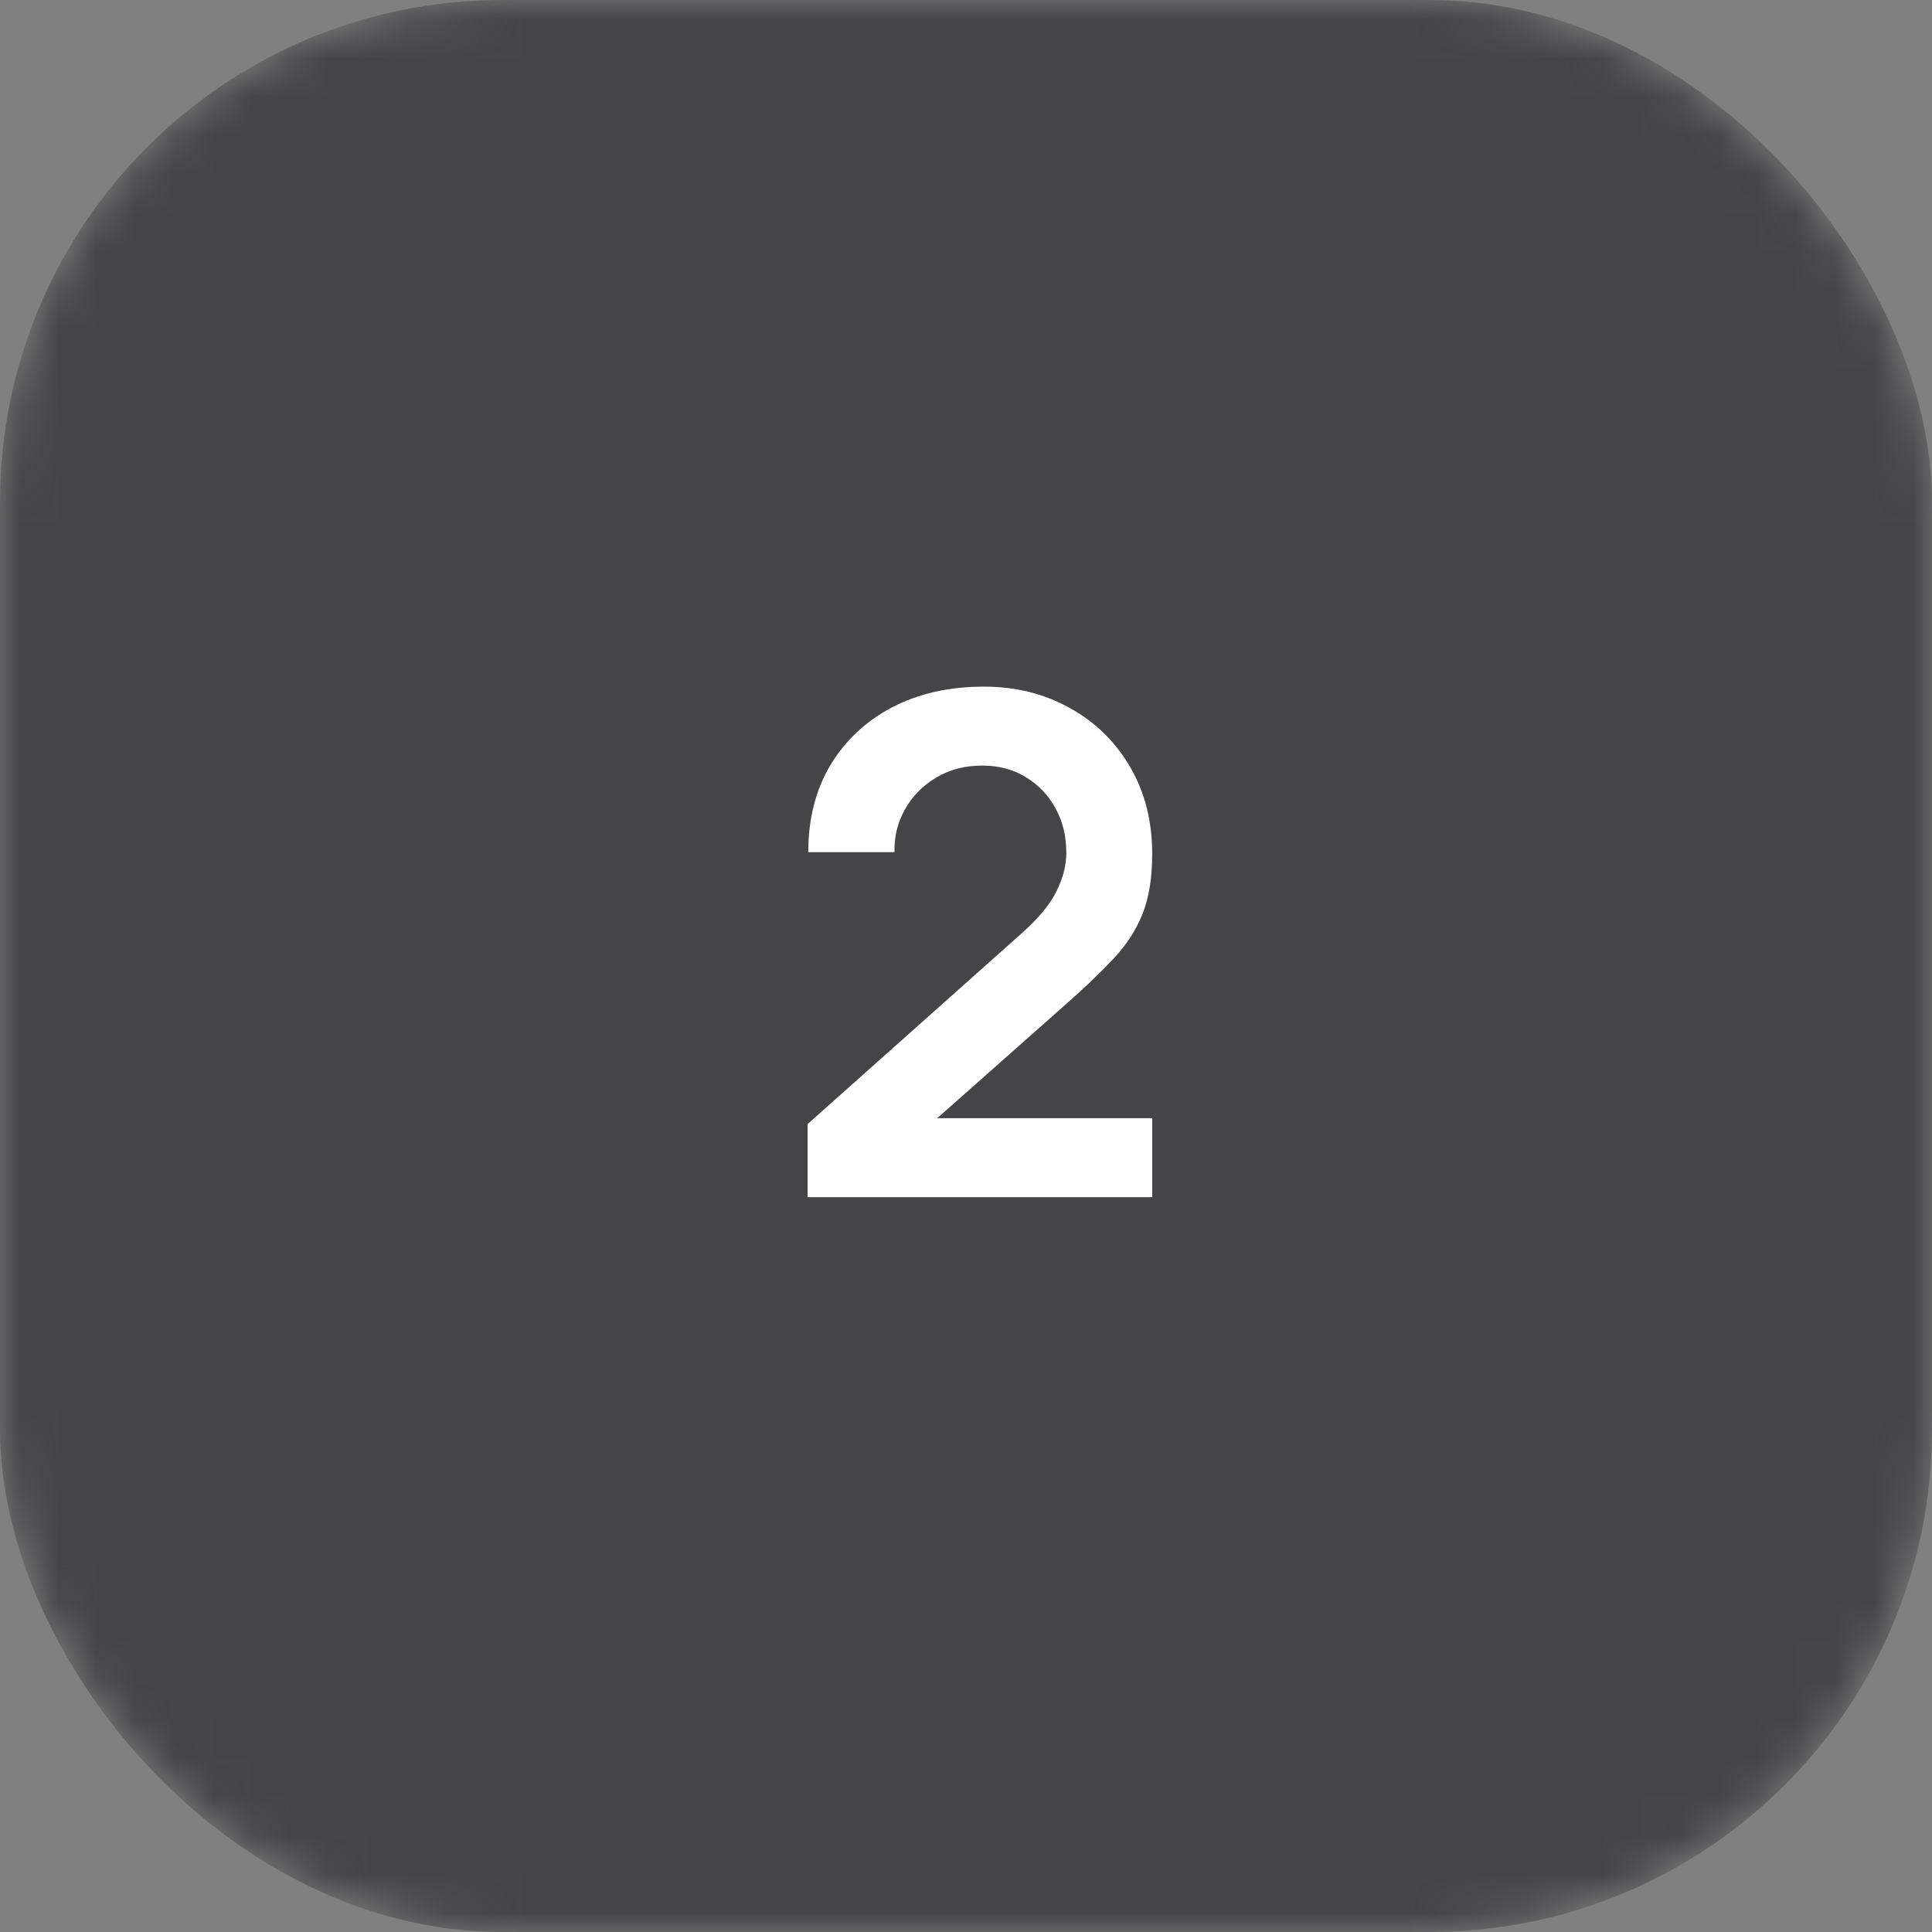
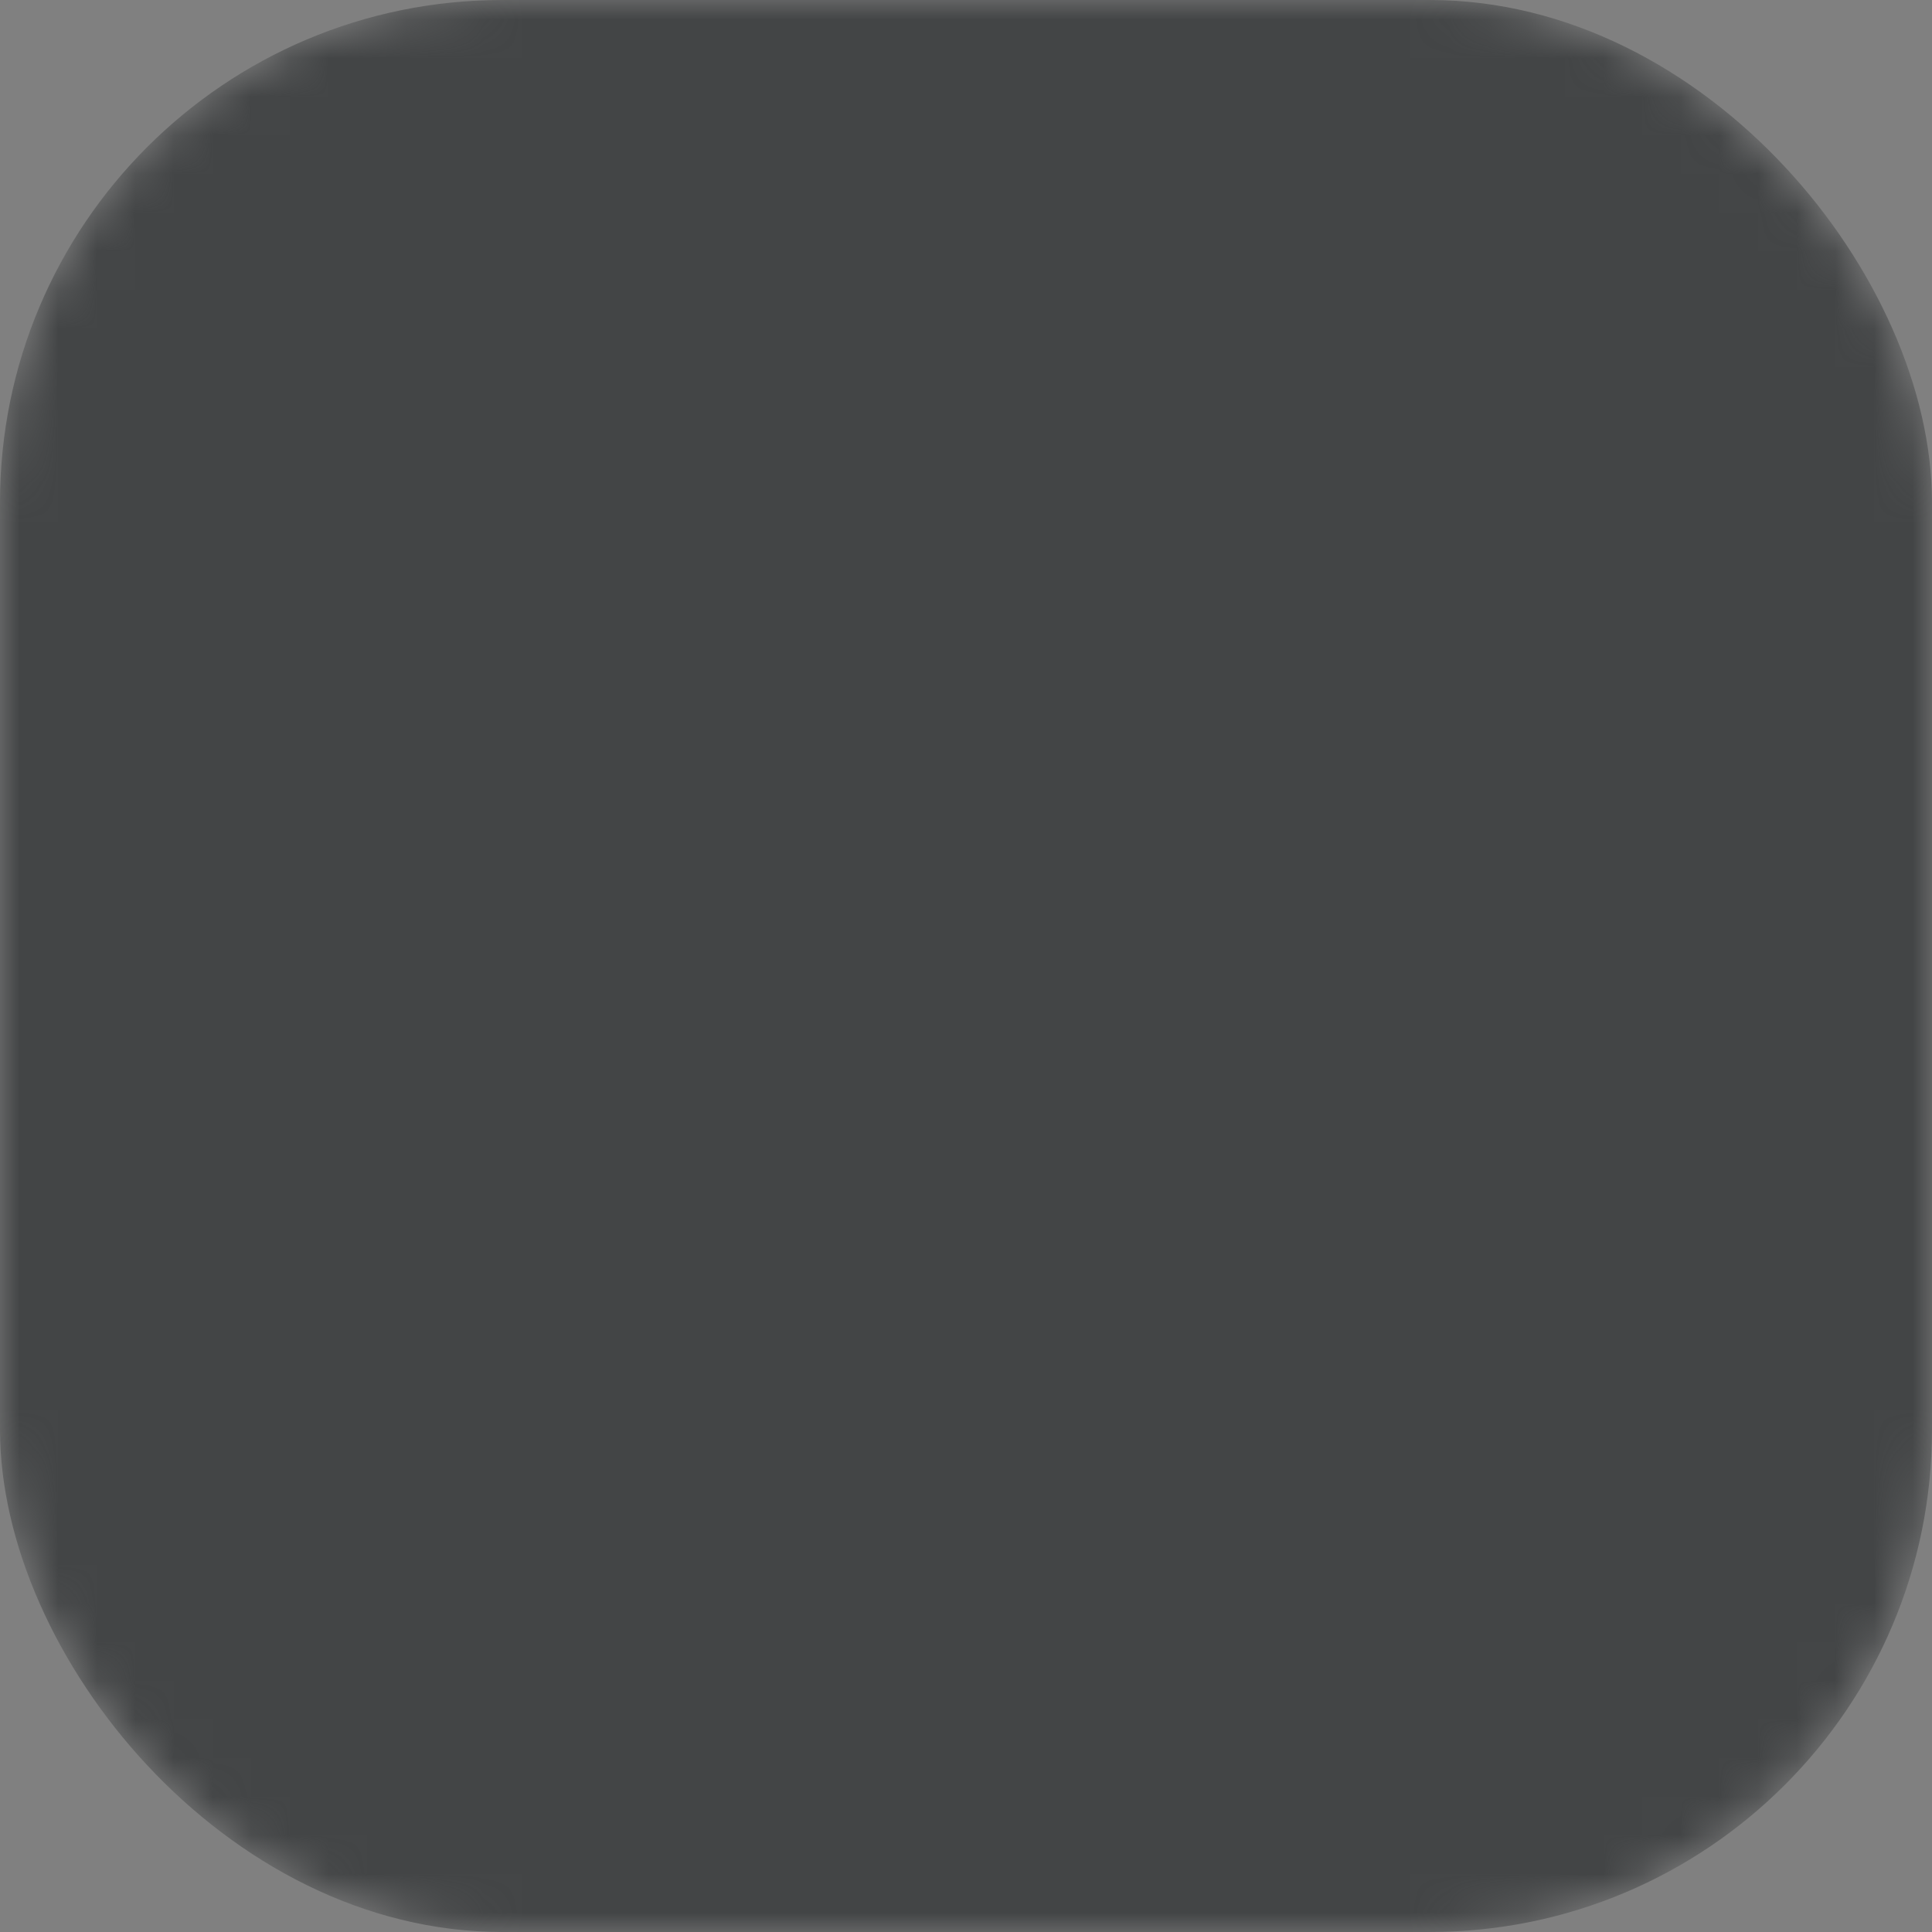
<svg xmlns="http://www.w3.org/2000/svg" width="50" height="50" viewBox="0 0 50 50" fill="none">
  <rect x="0" y="0" width="50" height="50" fill="#808080" stroke="none" />
  <mask id="mask0_244_131" style="mask-type:alpha" maskUnits="userSpaceOnUse" x="0" y="0" width="50" height="50">
    <rect width="50" height="50" rx="13" fill="#D9D9D9" />
  </mask>
  <g mask="url(#mask0_244_131)">
    <rect width="50" height="50" rx="13" fill="#434546" />
-     <path d="M20.9 30.982V29.092L26.444 24.151C26.876 23.767 27.176 23.404 27.344 23.062C27.512 22.72 27.596 22.39 27.596 22.072C27.596 21.64 27.503 21.256 27.317 20.92C27.131 20.578 26.873 20.308 26.543 20.11C26.219 19.912 25.844 19.813 25.418 19.813C24.968 19.813 24.569 19.918 24.221 20.128C23.879 20.332 23.612 20.605 23.42 20.947C23.228 21.289 23.138 21.658 23.15 22.054H20.918C20.918 21.19 21.11 20.437 21.494 19.795C21.884 19.153 22.418 18.655 23.096 18.301C23.78 17.947 24.569 17.77 25.463 17.77C26.291 17.77 27.035 17.956 27.695 18.328C28.355 18.694 28.874 19.204 29.252 19.858C29.63 20.506 29.819 21.253 29.819 22.099C29.819 22.717 29.735 23.236 29.567 23.656C29.399 24.076 29.147 24.463 28.811 24.817C28.481 25.171 28.07 25.564 27.578 25.996L23.645 29.479L23.447 28.939H29.819V30.982H20.9Z" fill="white" />
  </g>
</svg>